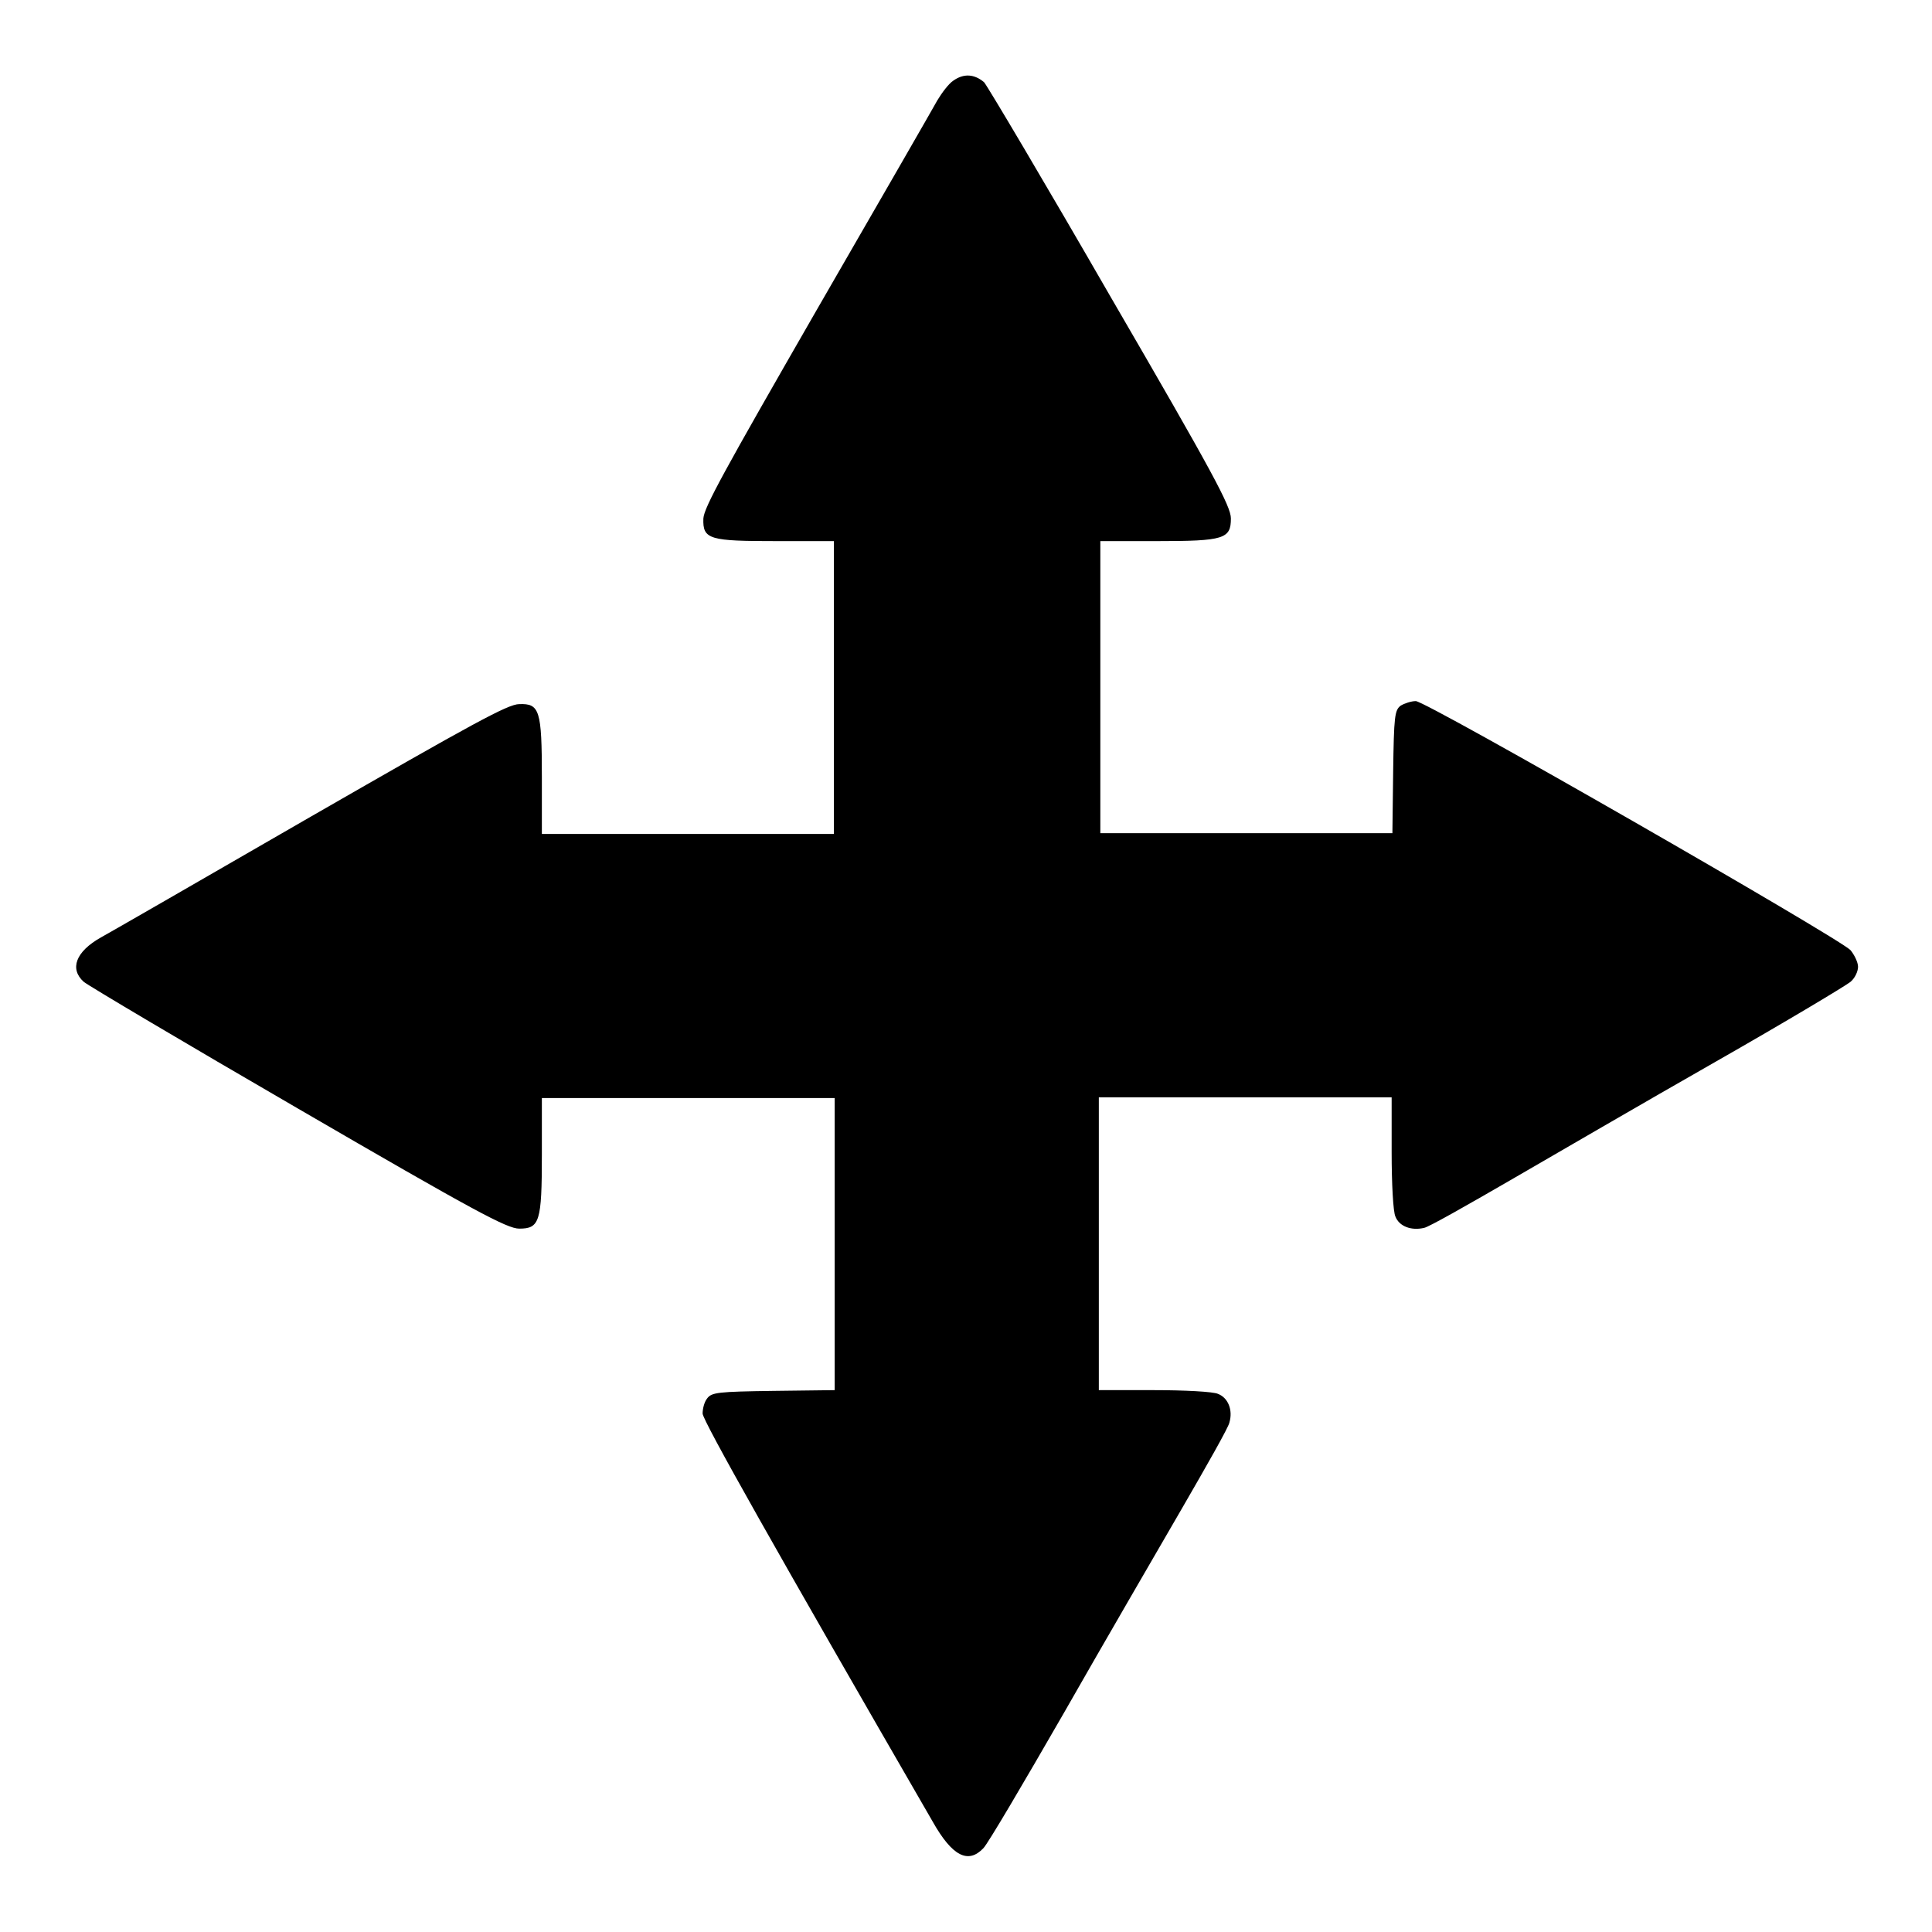
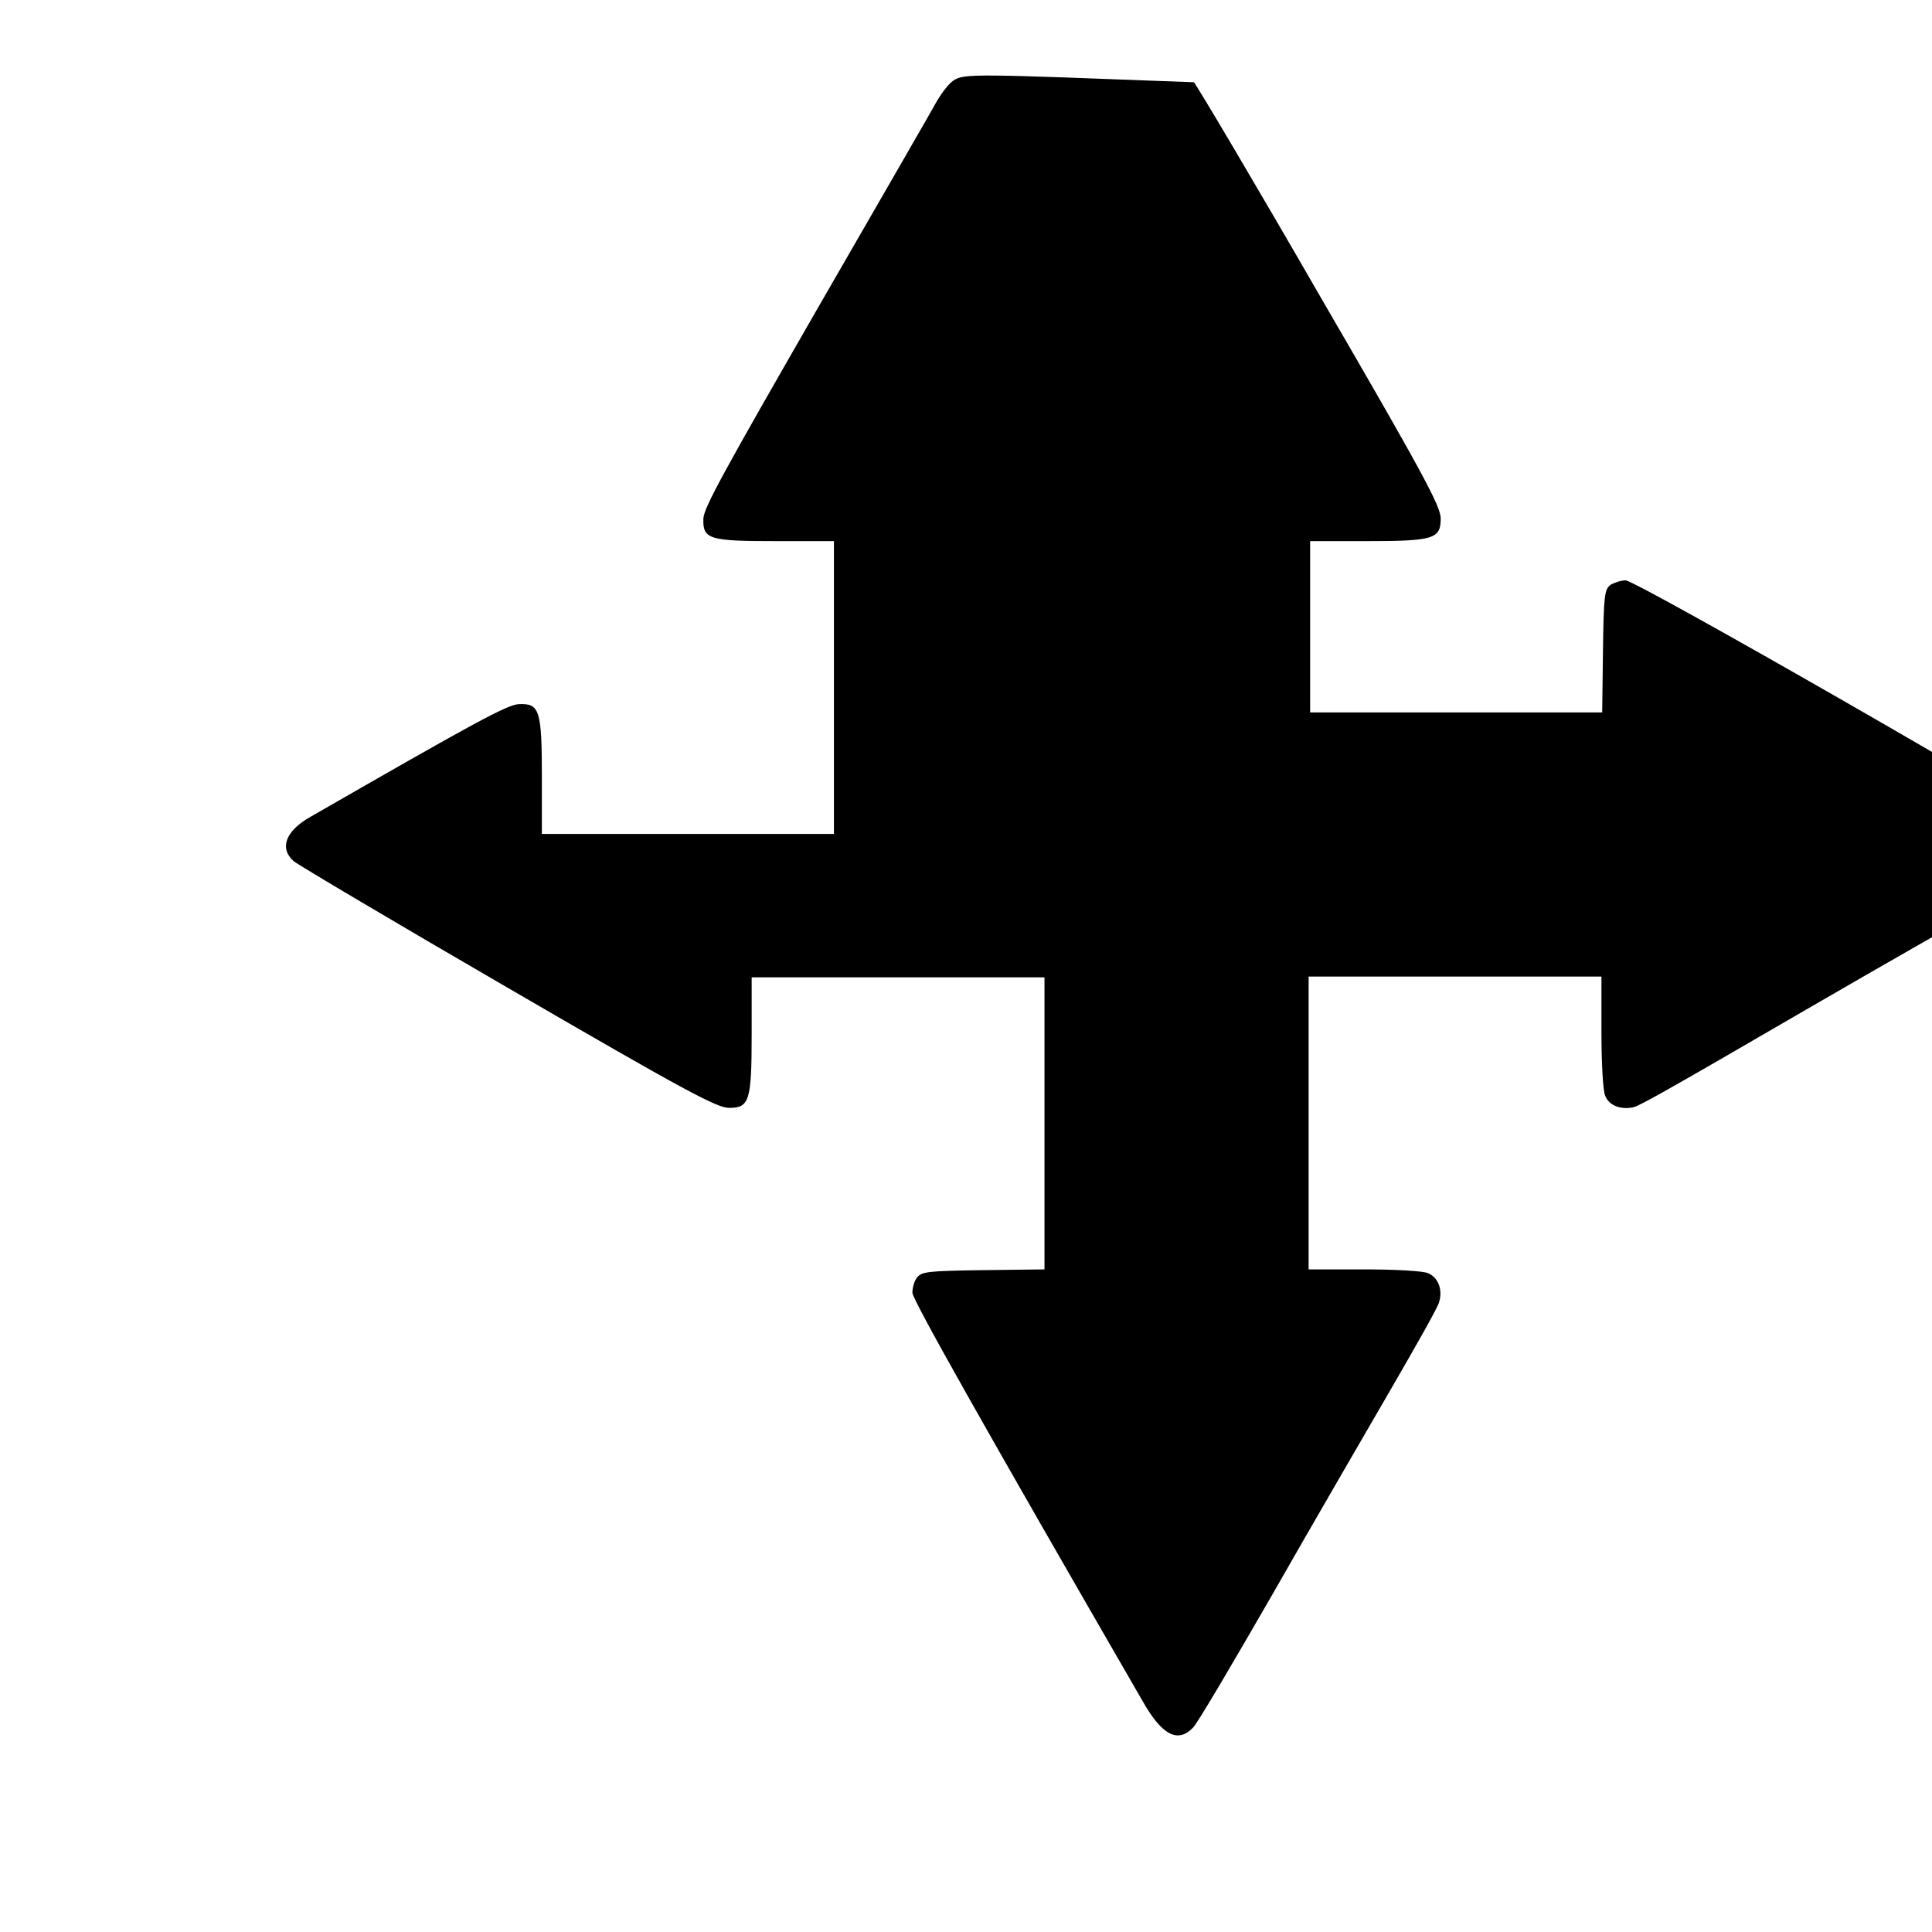
<svg xmlns="http://www.w3.org/2000/svg" version="1.1" x="0px" y="0px" viewBox="0 0 256 256" enable-background="new 0 0 256 256" xml:space="preserve">
  <g>
    <g>
      <g>
-         <path fill="#000000" d="M126.3,10.7c-0.6,0.4-1.5,1.6-2.1,2.6c-0.6,1.1-7.8,13.6-16,27.8C95.9,62.5,93.3,67.2,93.2,68.7c-0.1,2.8,0.8,3,9.8,3h7.5v19.4v19.4H91.1H71.8v-7.5c0-8.9-0.3-9.8-3-9.7c-1.5,0-6.2,2.6-27.6,14.9c-14.2,8.2-26.7,15.4-27.8,16c-3.4,1.9-4.2,4.2-2.3,5.9c0.6,0.5,13.4,8.1,28.4,16.8c23.4,13.6,27.7,15.9,29.3,15.9c2.7,0,3-0.9,3-9.8v-7.5h19.4h19.4v19.3v19.4l-8.1,0.1c-7.4,0.1-8.2,0.2-8.8,1c-0.4,0.5-0.6,1.4-0.6,2c0,0.9,9.7,18.1,30.5,54.1c2.6,4.6,4.7,5.6,6.7,3.5c0.6-0.6,5.3-8.6,10.6-17.8c5.3-9.3,12.4-21.5,15.7-27.2c3.3-5.7,6.2-10.8,6.3-11.4c0.5-1.7-0.2-3.3-1.5-3.8c-0.6-0.3-4.5-0.5-8.5-0.5h-7.3v-19.4v-19.4h19.4h19.4v7.3c0,4.1,0.2,7.9,0.5,8.5c0.5,1.3,2.1,1.9,3.8,1.5c0.6-0.1,5.7-3,11.4-6.3c5.7-3.3,17.9-10.4,27.2-15.7c9.3-5.3,17.3-10.1,17.9-10.6c0.6-0.5,1-1.4,1-2c0-0.6-0.5-1.6-1-2.2c-1.5-1.6-56.2-33-57.6-33c-0.6,0-1.5,0.3-2,0.6c-0.8,0.6-0.9,1.4-1,8.8l-0.1,8.1h-19.4h-19.3V91.1V71.7h7.5c8.9,0,9.8-0.3,9.8-3c0-1.6-2.3-5.9-15.9-29.3c-8.7-15.1-16.3-27.9-16.8-28.5C129.1,9.8,127.7,9.7,126.3,10.7z" />
+         <path fill="#000000" d="M126.3,10.7c-0.6,0.4-1.5,1.6-2.1,2.6c-0.6,1.1-7.8,13.6-16,27.8C95.9,62.5,93.3,67.2,93.2,68.7c-0.1,2.8,0.8,3,9.8,3h7.5v19.4v19.4H91.1H71.8v-7.5c0-8.9-0.3-9.8-3-9.7c-1.5,0-6.2,2.6-27.6,14.9c-3.4,1.9-4.2,4.2-2.3,5.9c0.6,0.5,13.4,8.1,28.4,16.8c23.4,13.6,27.7,15.9,29.3,15.9c2.7,0,3-0.9,3-9.8v-7.5h19.4h19.4v19.3v19.4l-8.1,0.1c-7.4,0.1-8.2,0.2-8.8,1c-0.4,0.5-0.6,1.4-0.6,2c0,0.9,9.7,18.1,30.5,54.1c2.6,4.6,4.7,5.6,6.7,3.5c0.6-0.6,5.3-8.6,10.6-17.8c5.3-9.3,12.4-21.5,15.7-27.2c3.3-5.7,6.2-10.8,6.3-11.4c0.5-1.7-0.2-3.3-1.5-3.8c-0.6-0.3-4.5-0.5-8.5-0.5h-7.3v-19.4v-19.4h19.4h19.4v7.3c0,4.1,0.2,7.9,0.5,8.5c0.5,1.3,2.1,1.9,3.8,1.5c0.6-0.1,5.7-3,11.4-6.3c5.7-3.3,17.9-10.4,27.2-15.7c9.3-5.3,17.3-10.1,17.9-10.6c0.6-0.5,1-1.4,1-2c0-0.6-0.5-1.6-1-2.2c-1.5-1.6-56.2-33-57.6-33c-0.6,0-1.5,0.3-2,0.6c-0.8,0.6-0.9,1.4-1,8.8l-0.1,8.1h-19.4h-19.3V91.1V71.7h7.5c8.9,0,9.8-0.3,9.8-3c0-1.6-2.3-5.9-15.9-29.3c-8.7-15.1-16.3-27.9-16.8-28.5C129.1,9.8,127.7,9.7,126.3,10.7z" />
      </g>
    </g>
  </g>
</svg>